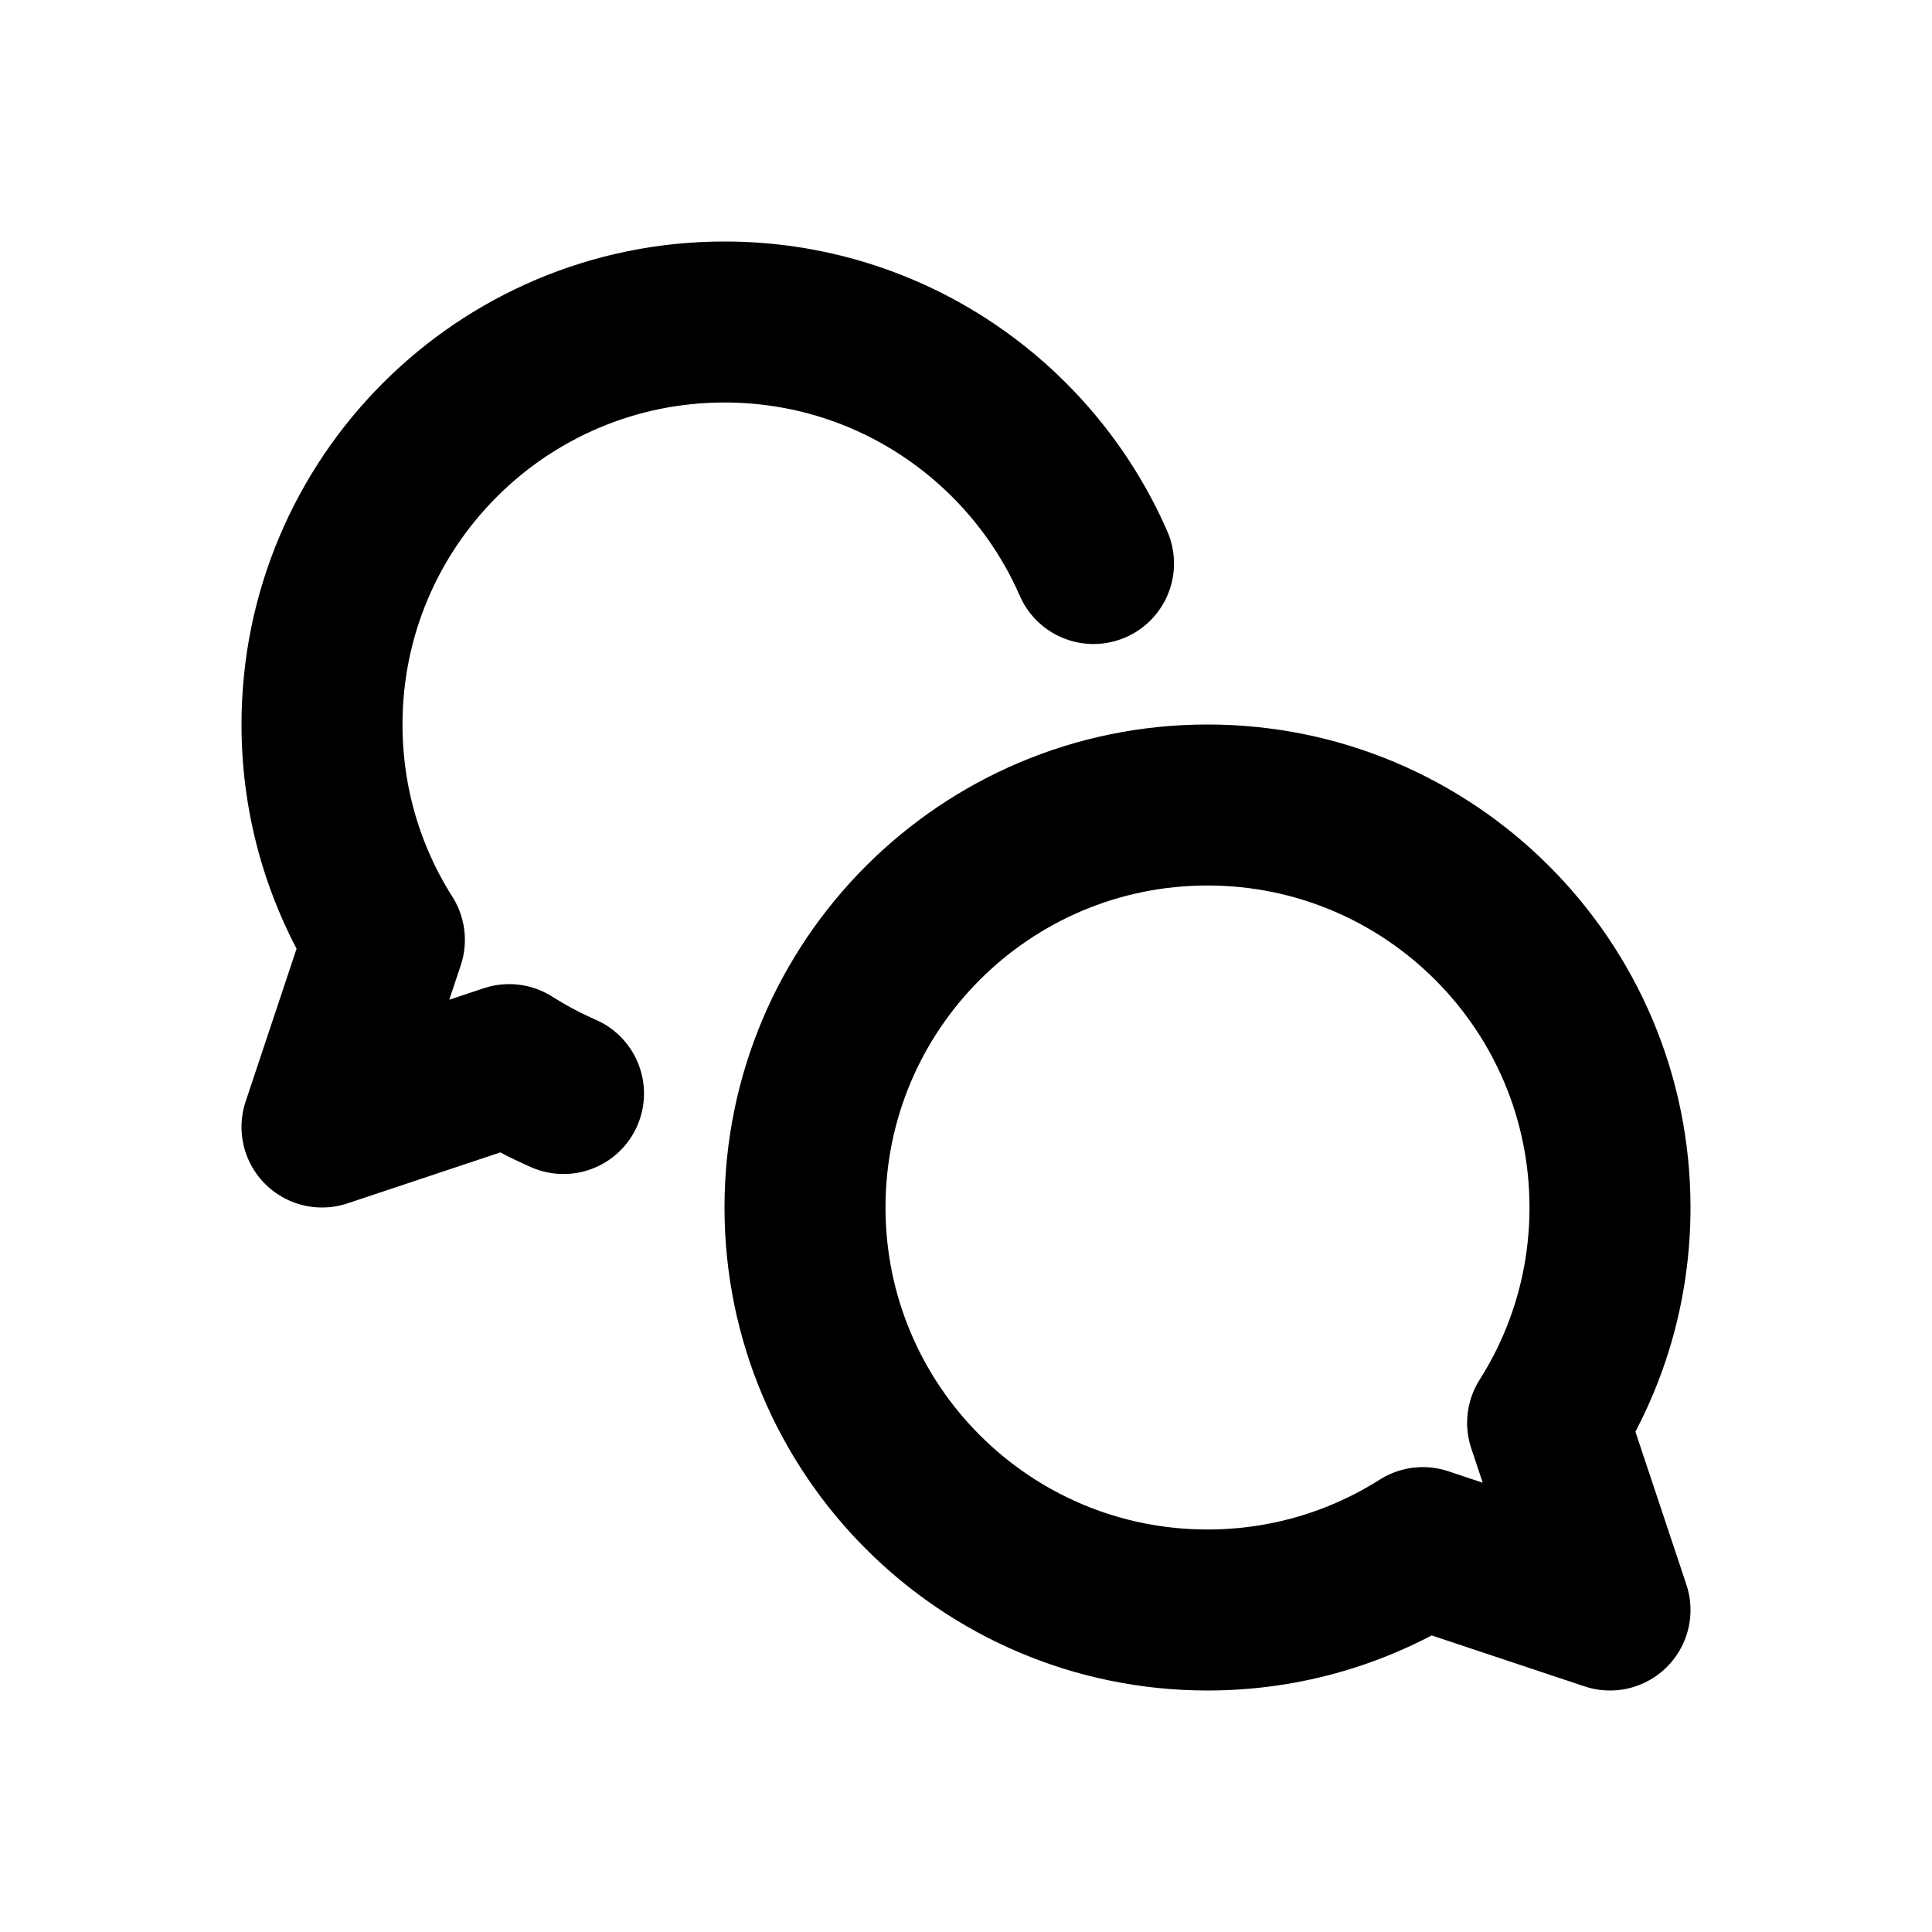
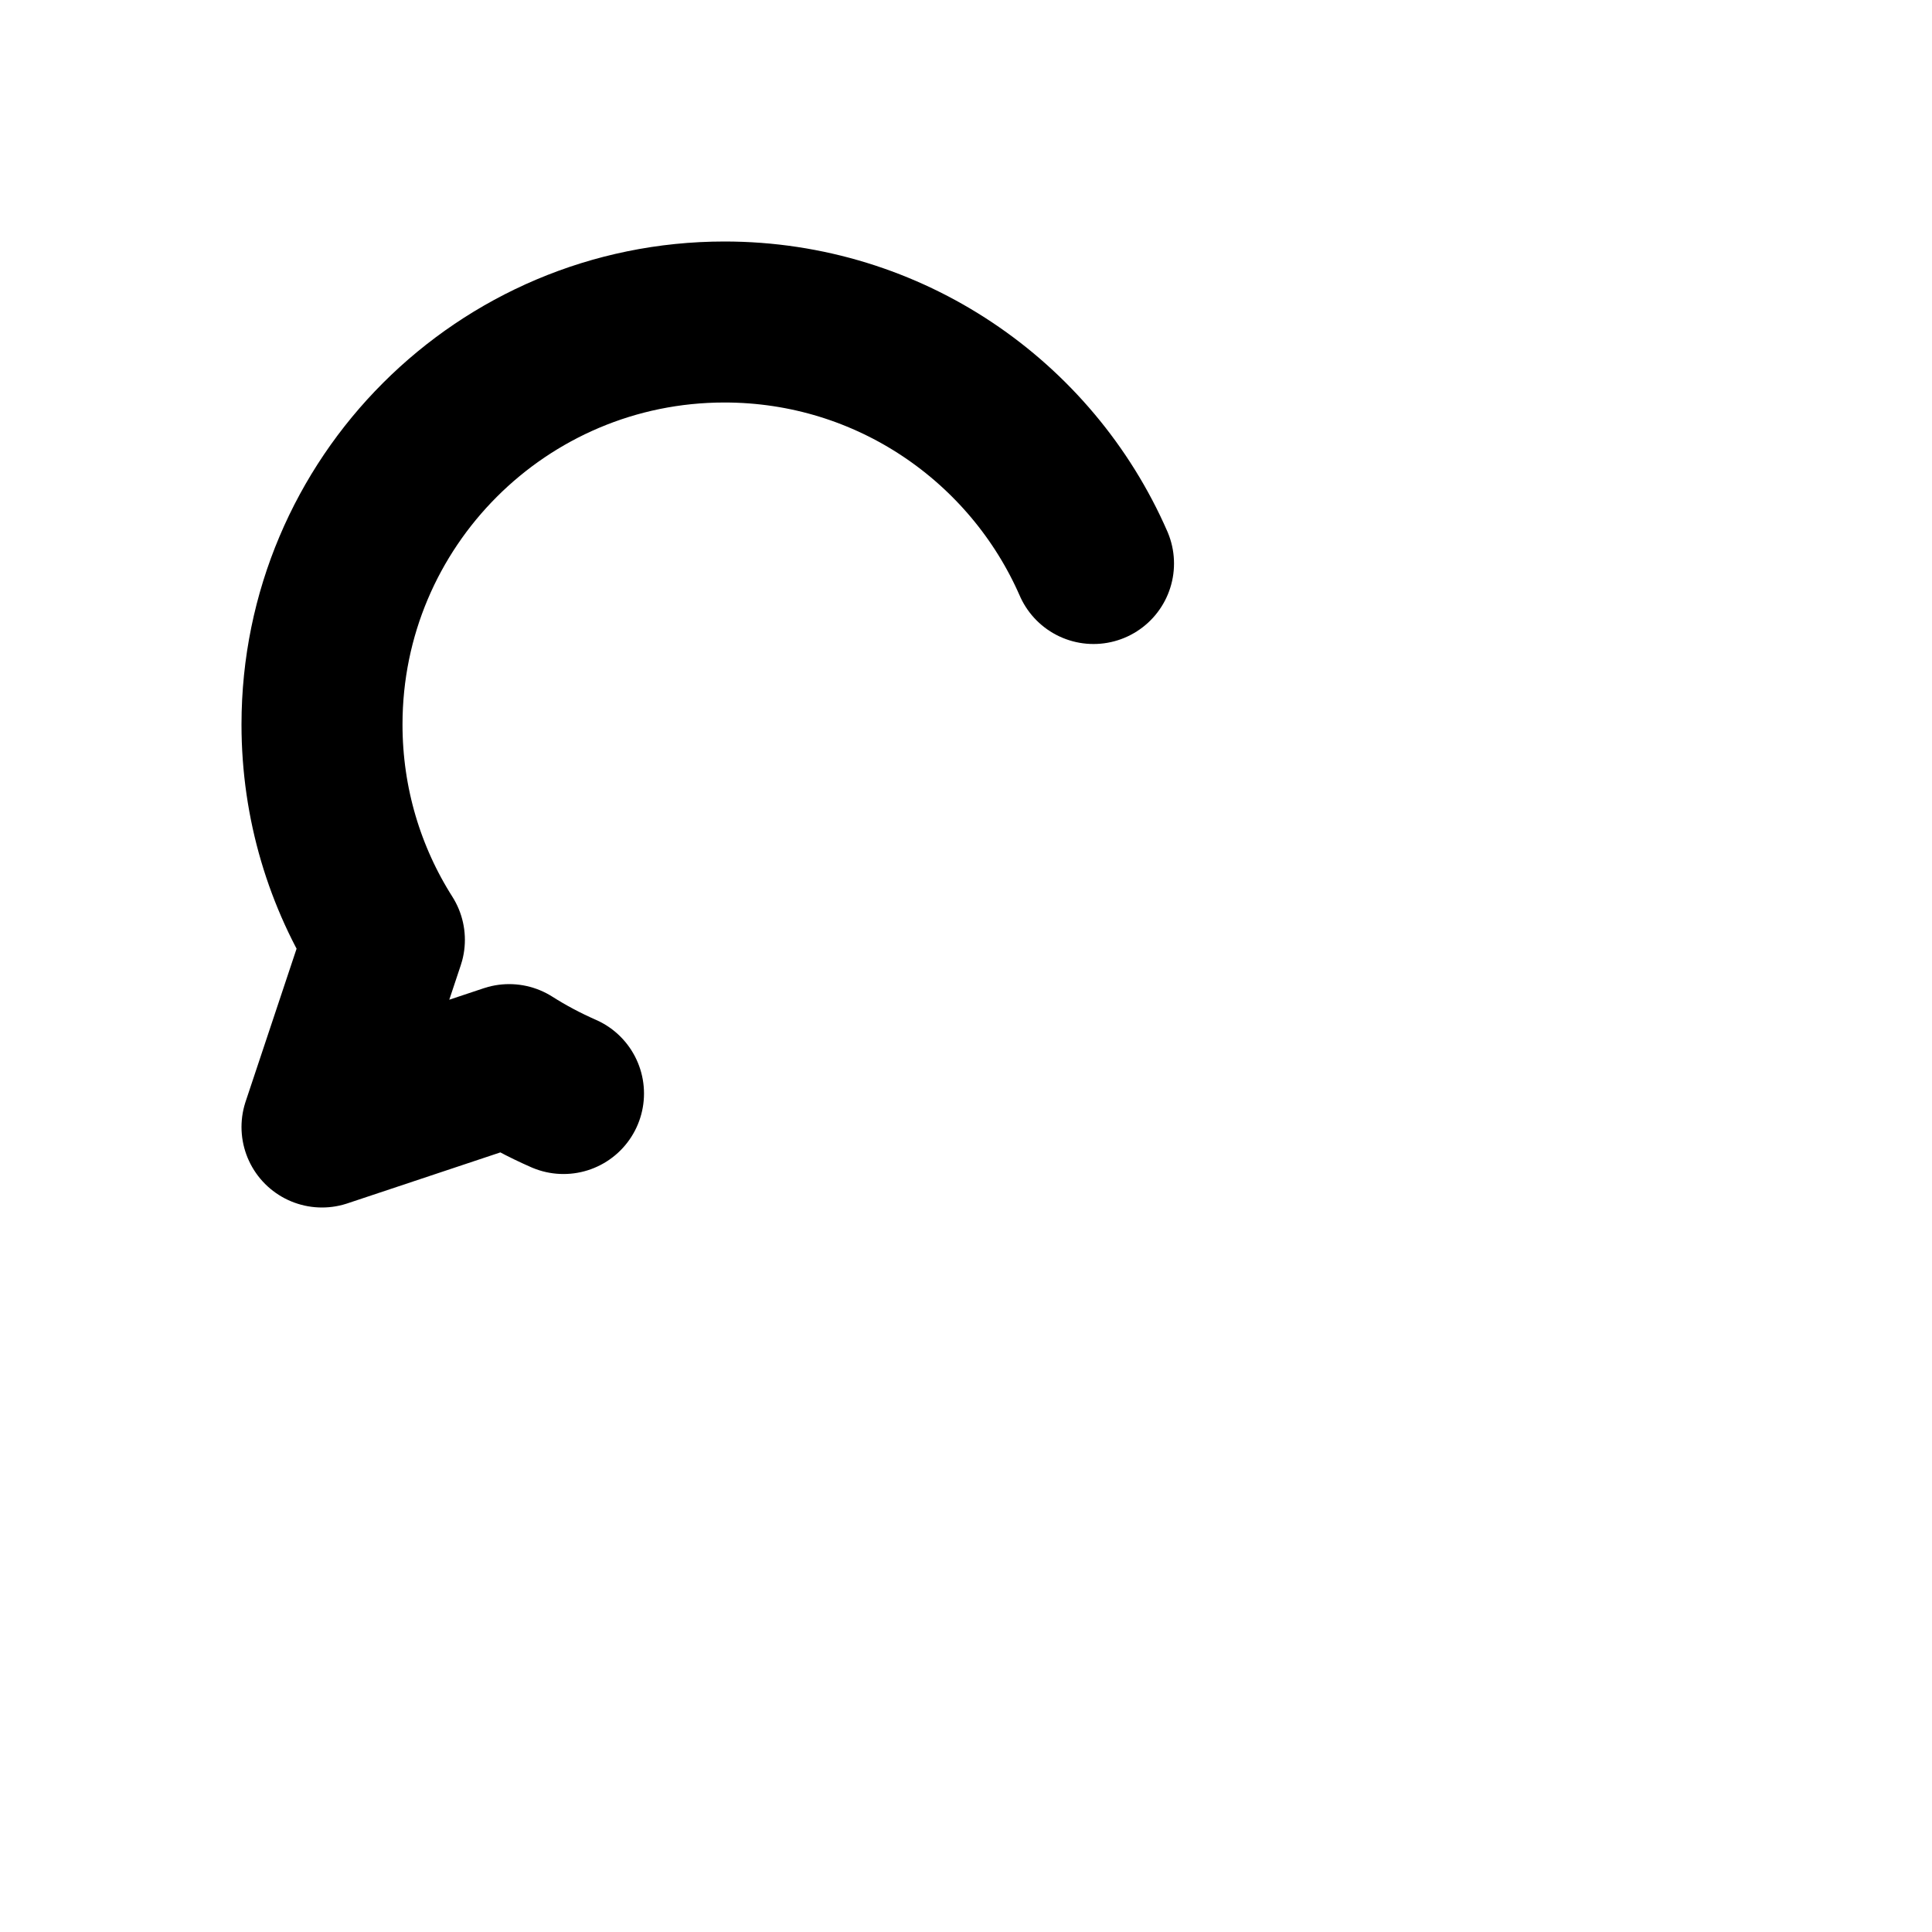
<svg xmlns="http://www.w3.org/2000/svg" width="800px" height="800px" viewBox="0 0 24 24" fill="none">
  <path d="M13.584 7C12.812 5.234 11.05 4 9 4C6.239 4 4 6.239 4 9C4 9.984 4.284 10.902 4.775 11.675L4 14L6.325 13.225C6.539 13.361 6.765 13.481 7 13.584" stroke="#000000" stroke-linecap="round" stroke-linejoin="round" stroke-width="2" />
-   <path d="M15 20C12.239 20 10 17.761 10 15C10 12.239 12.239 10 15 10C17.761 10 20 12.239 20 15C20 15.984 19.716 16.901 19.225 17.675L20 20L17.675 19.225C16.901 19.716 15.984 20 15 20Z" stroke="#000000" stroke-linecap="round" stroke-linejoin="round" stroke-width="2" />
</svg>